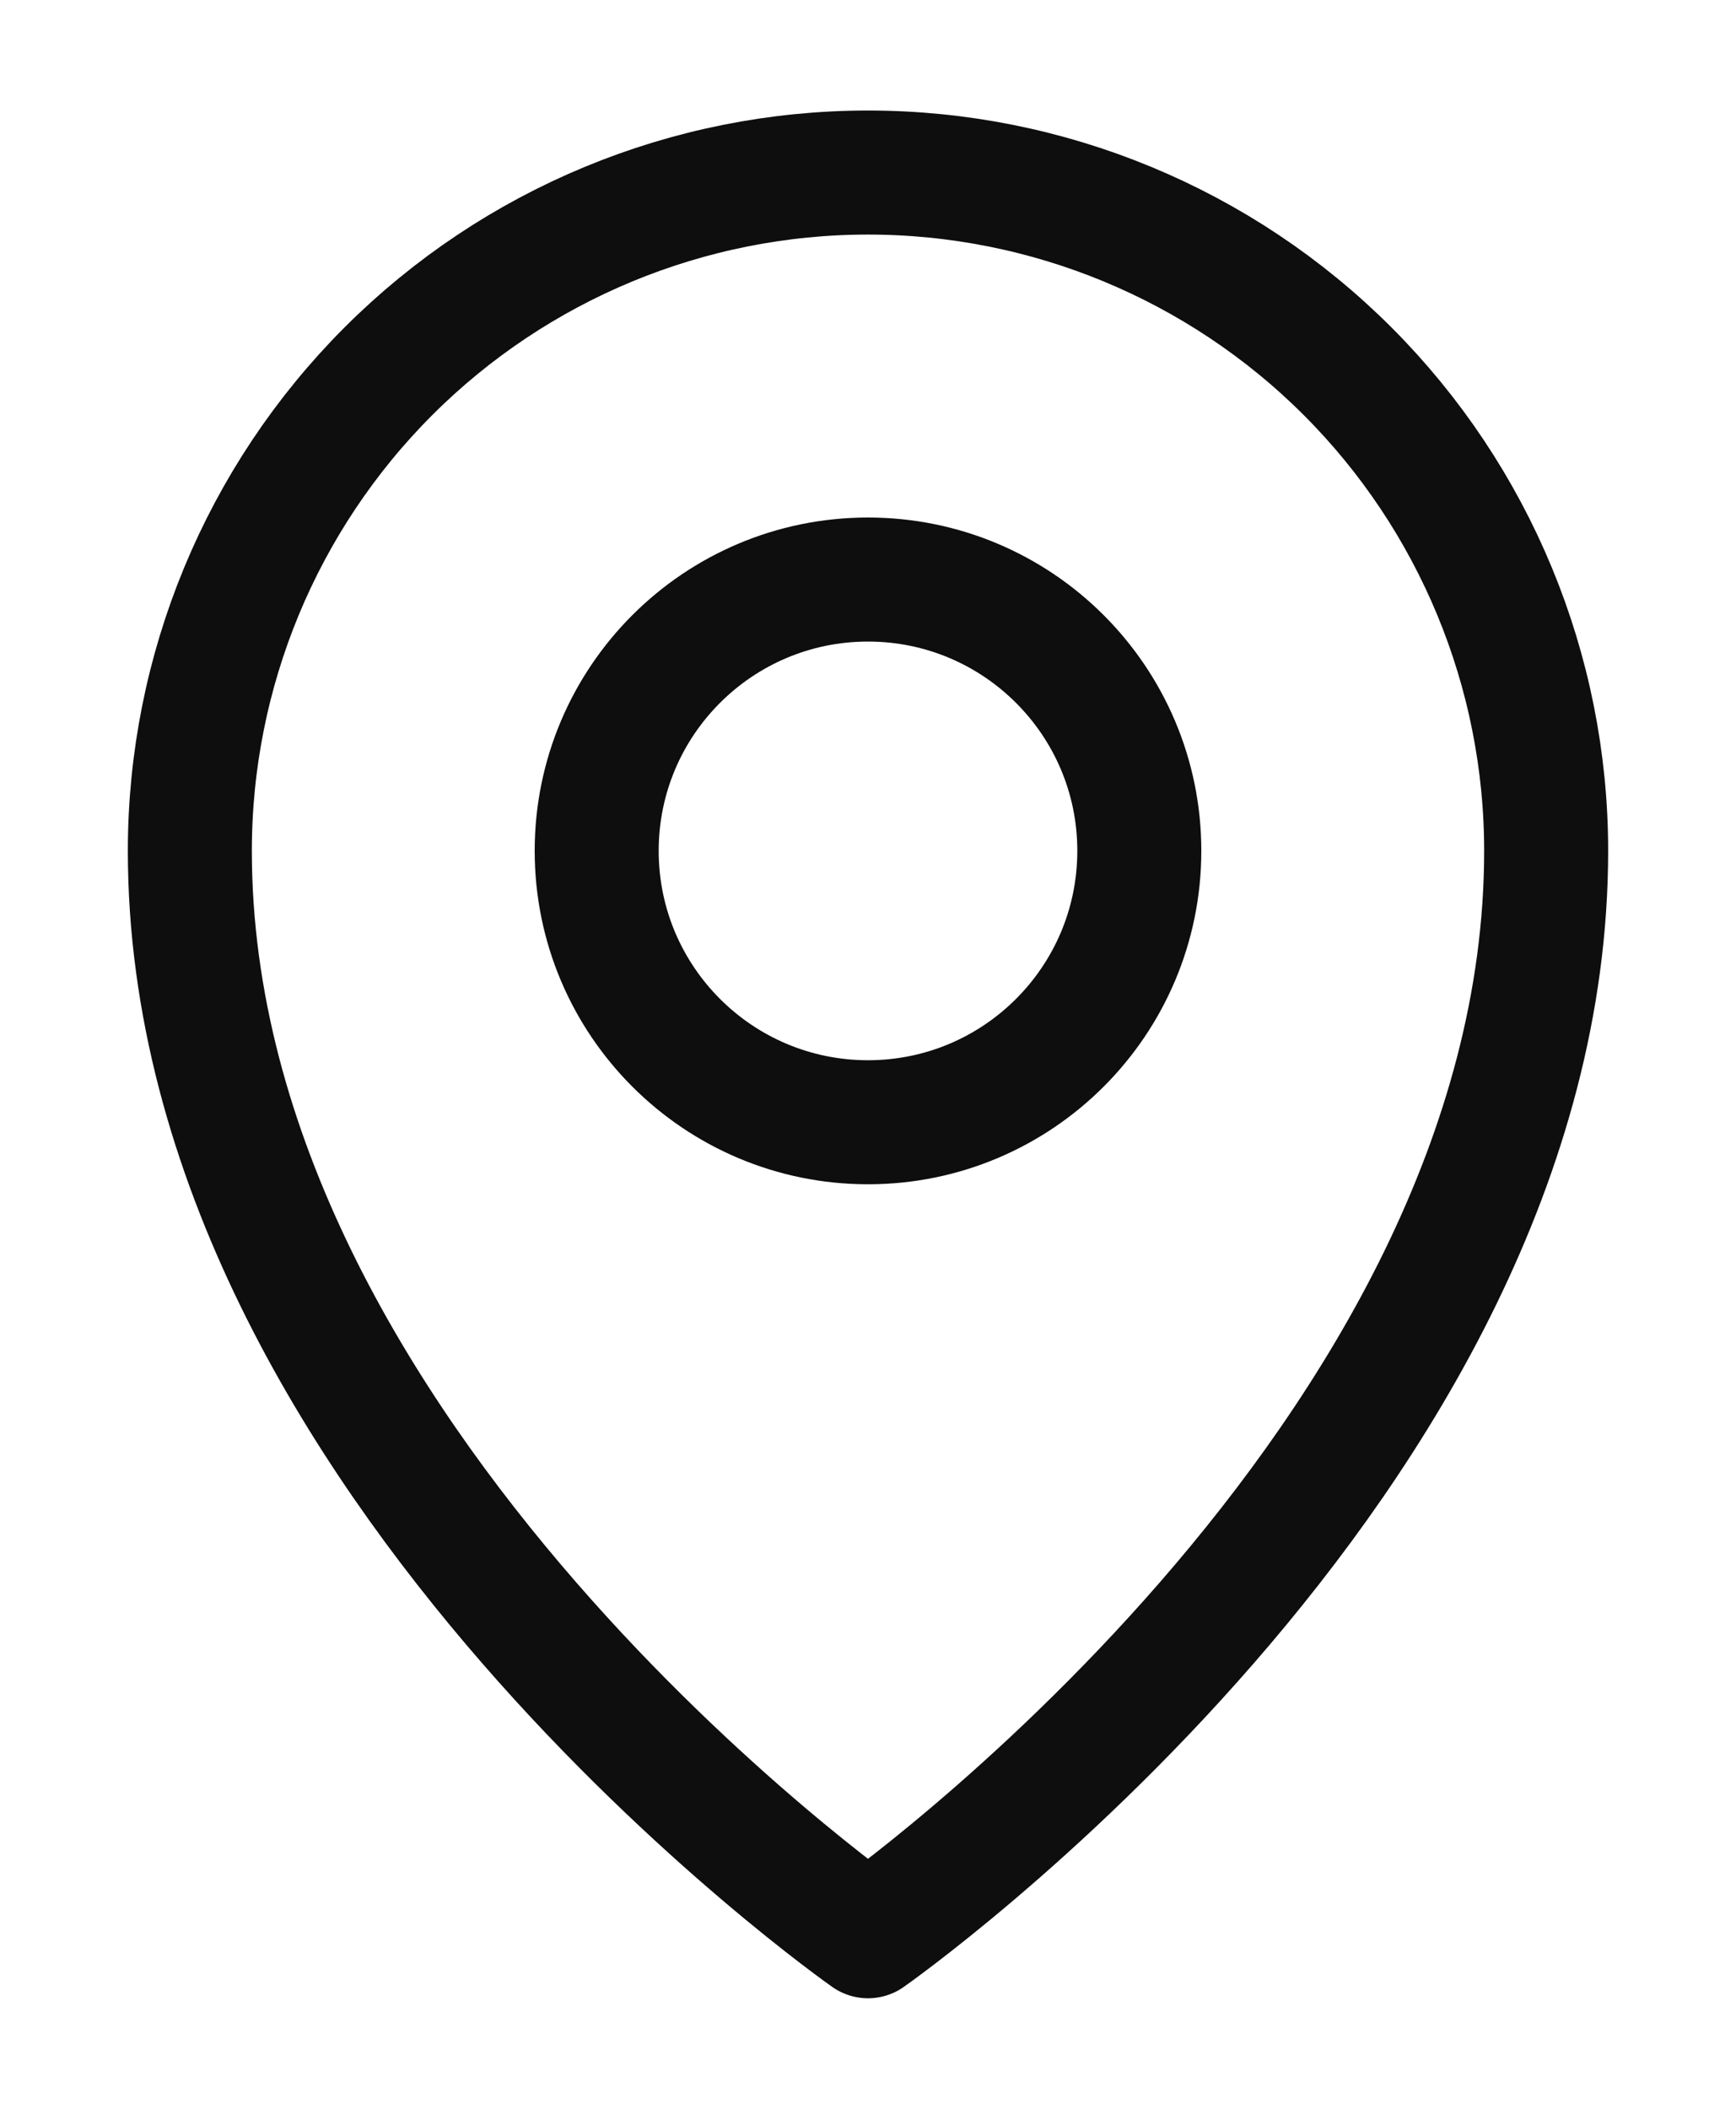
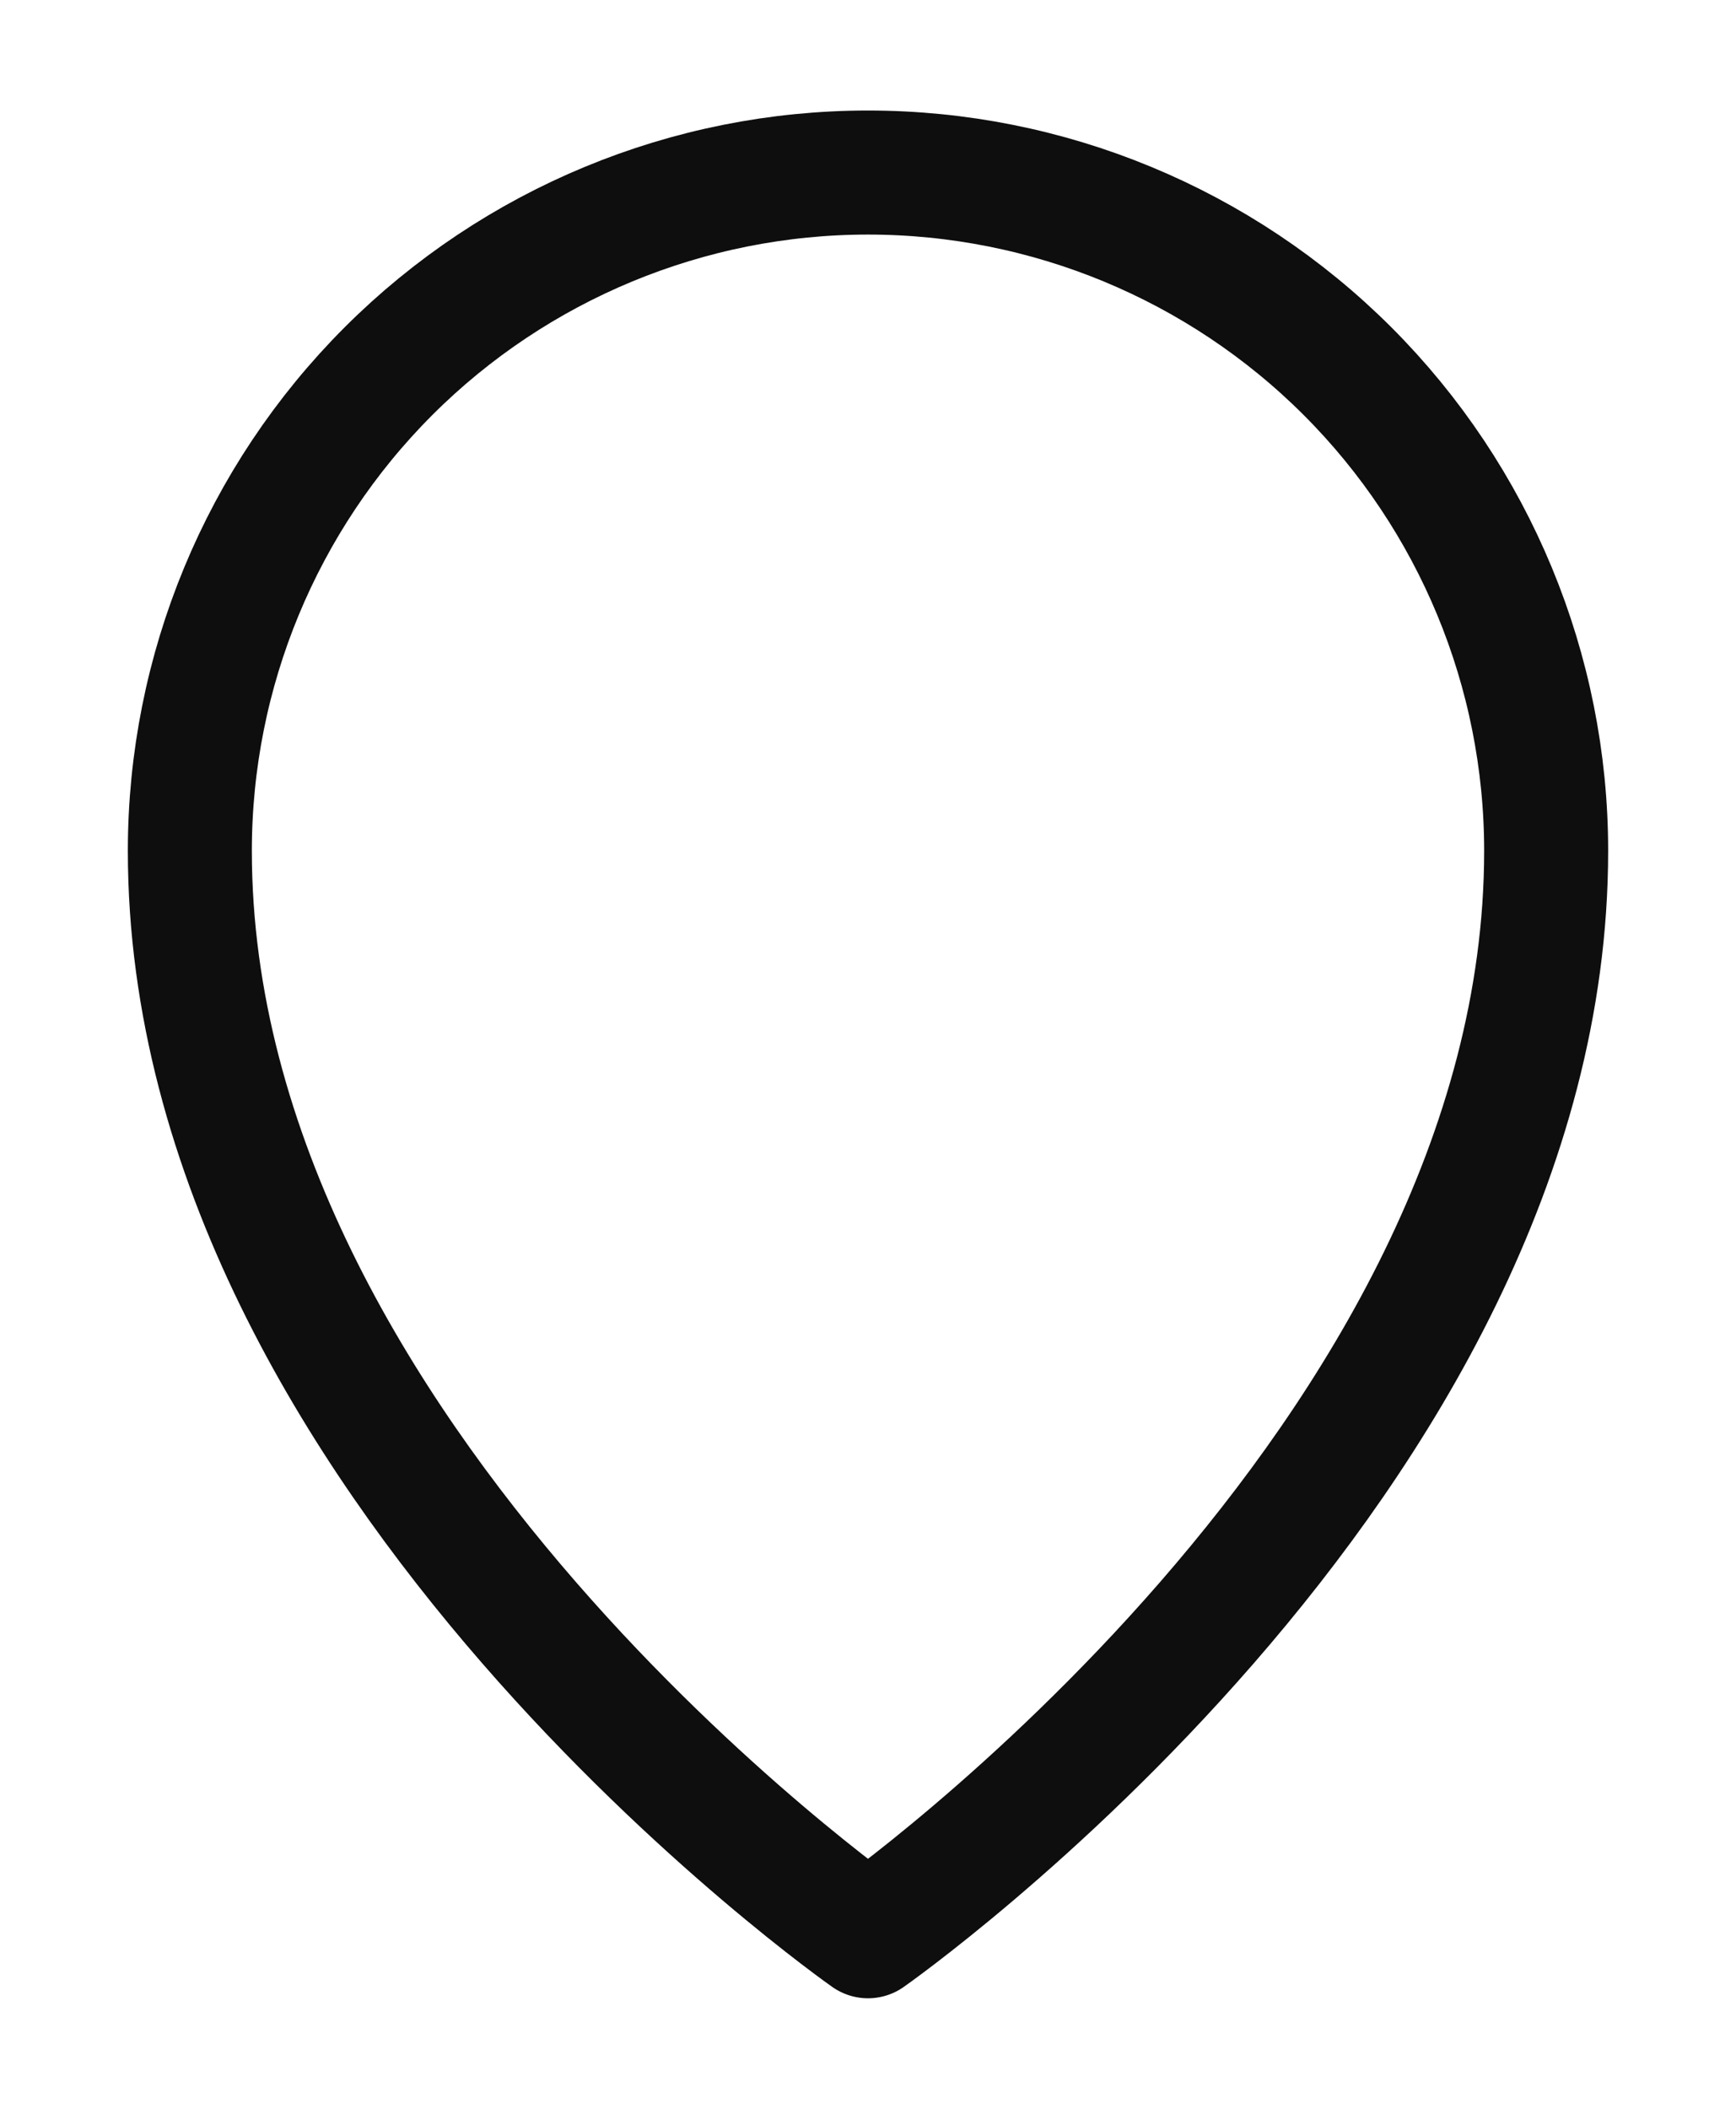
<svg xmlns="http://www.w3.org/2000/svg" width="14" height="17" viewBox="0 0 14 17" fill="none">
-   <path d="M7 9.047C8.208 9.047 9.188 8.068 9.188 6.859C9.188 5.651 8.208 4.672 7 4.672C5.792 4.672 4.812 5.651 4.812 6.859C4.812 8.068 5.792 9.047 7 9.047Z" stroke="#0F0E0E" stroke-linecap="round" stroke-linejoin="round" />
  <path d="M12.469 6.859C12.469 11.781 7 15.609 7 15.609C7 15.609 1.531 11.781 1.531 6.859C1.531 5.409 2.107 4.018 3.133 2.992C4.159 1.967 5.55 1.391 7 1.391C8.45 1.391 9.841 1.967 10.867 2.992C11.893 4.018 12.469 5.409 12.469 6.859Z" stroke="#0F0E0E" stroke-linecap="round" stroke-linejoin="round" />
</svg>